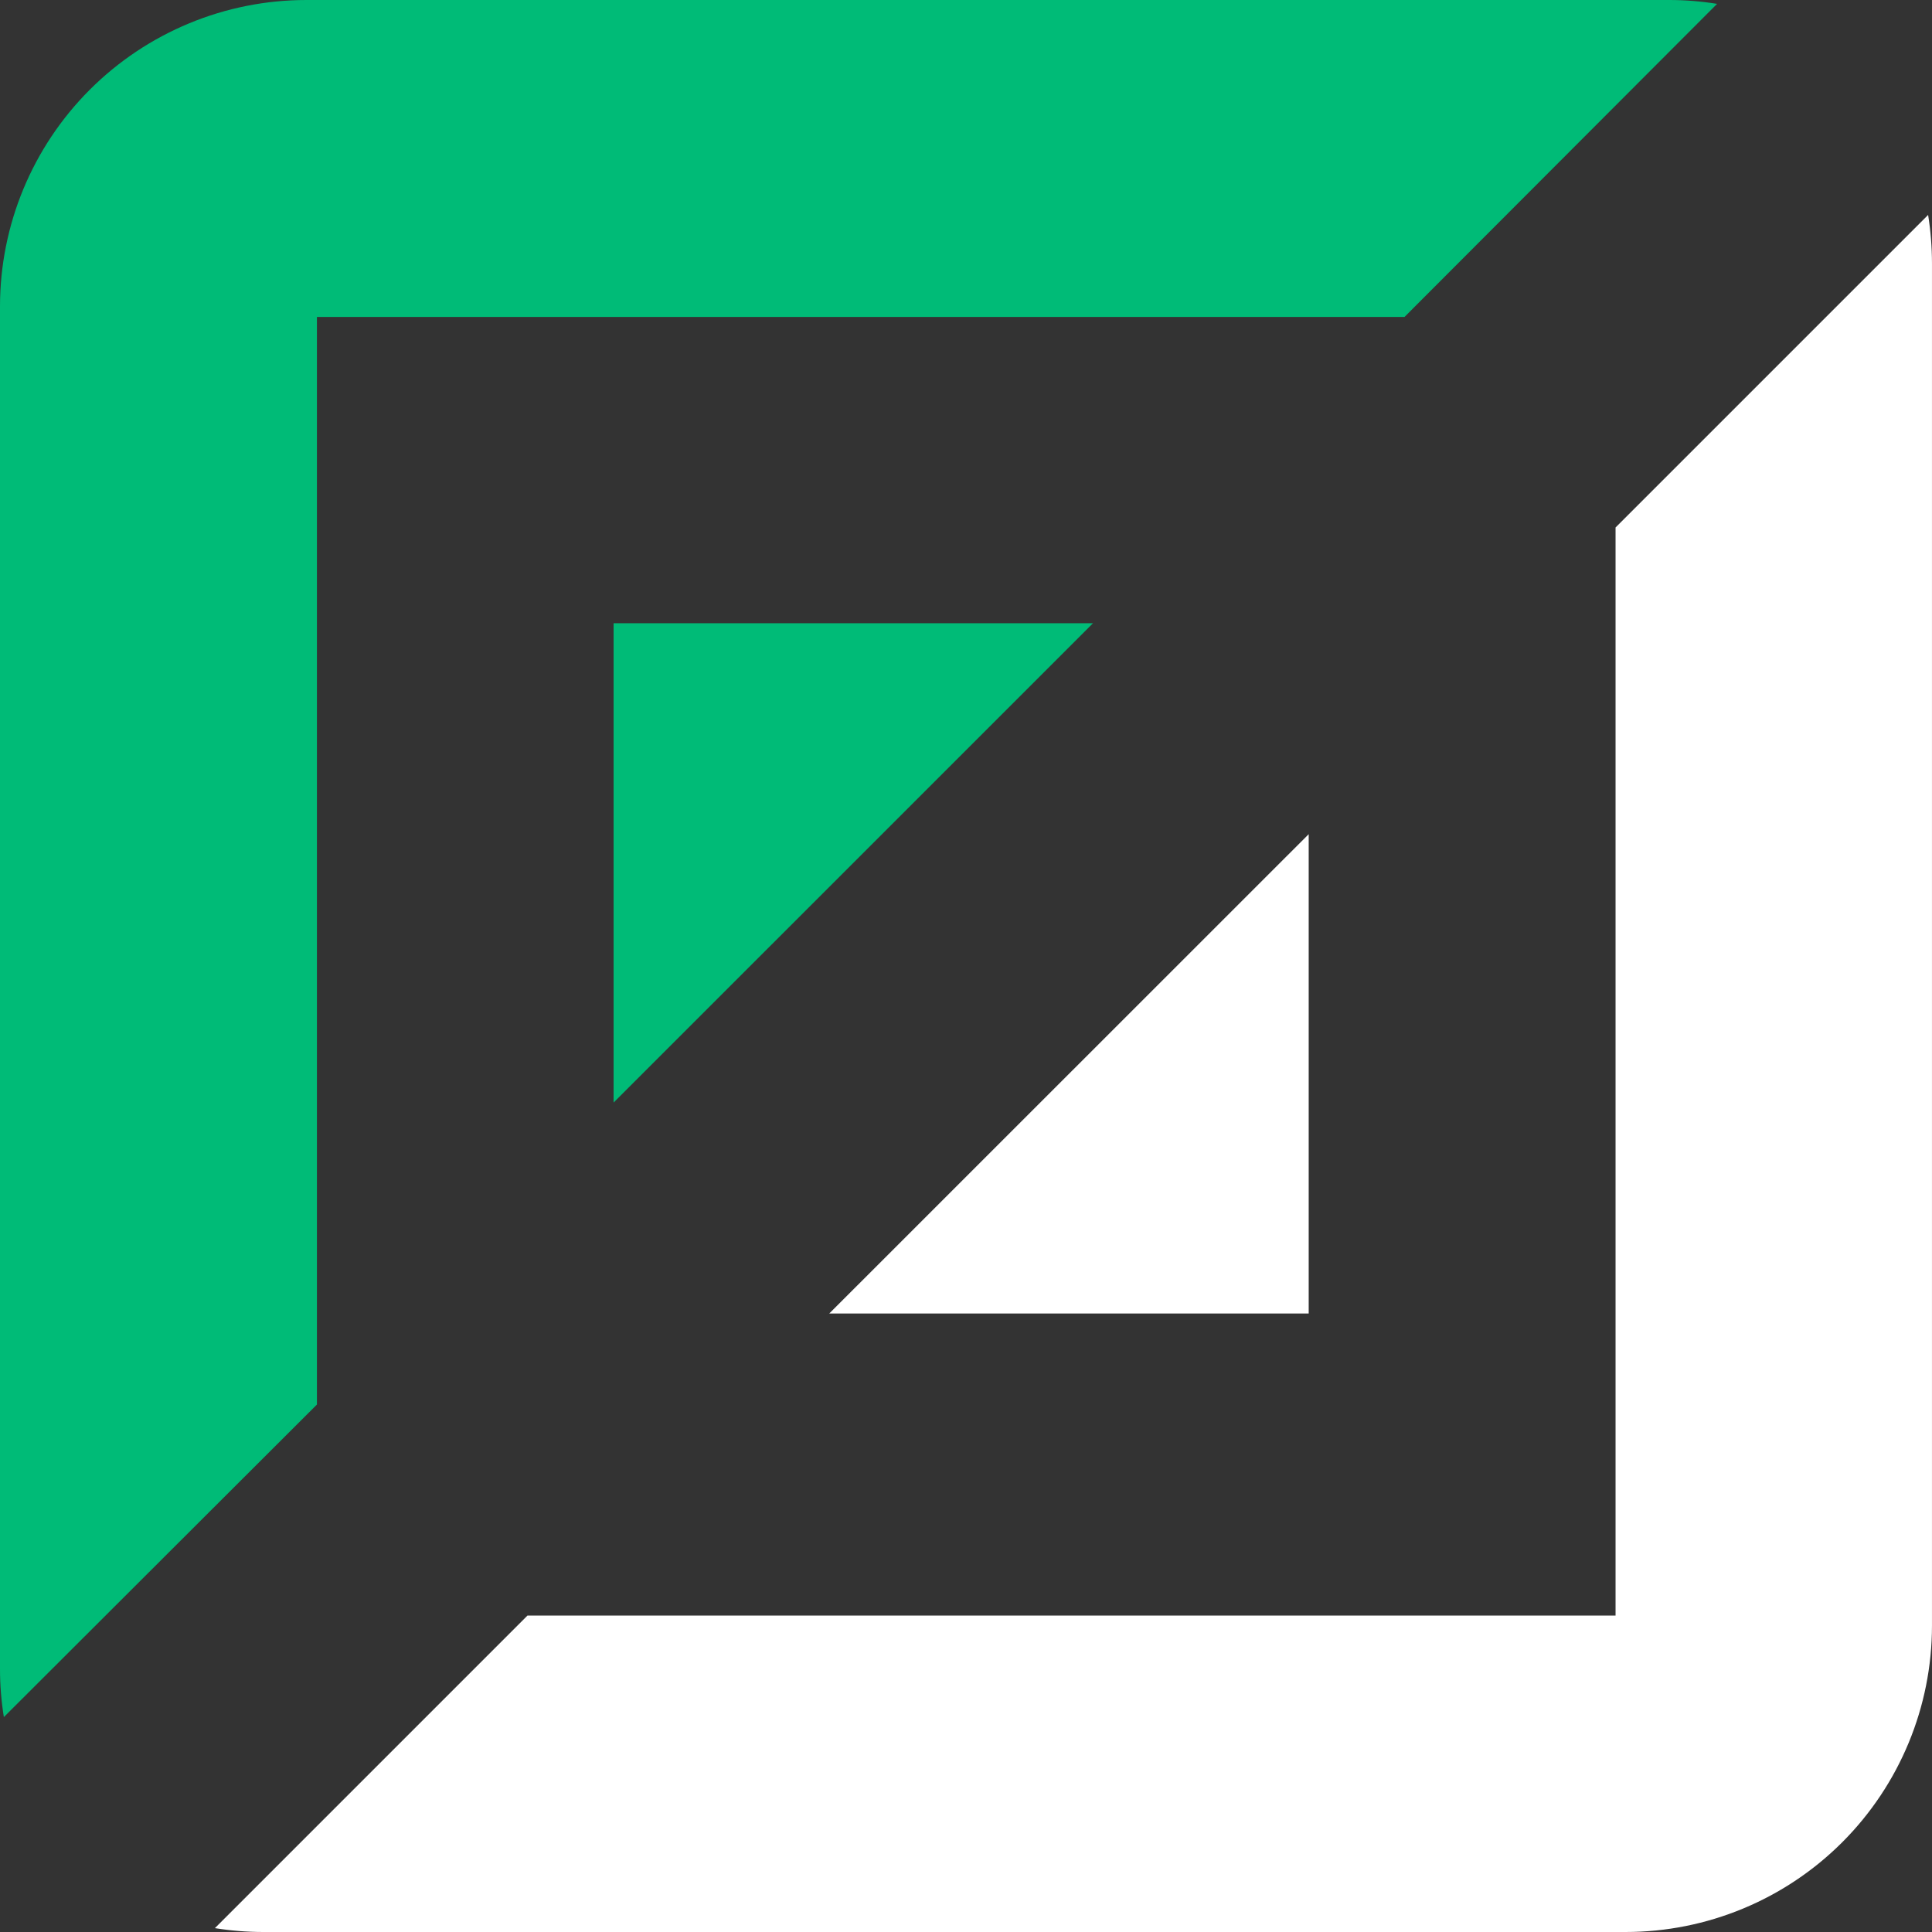
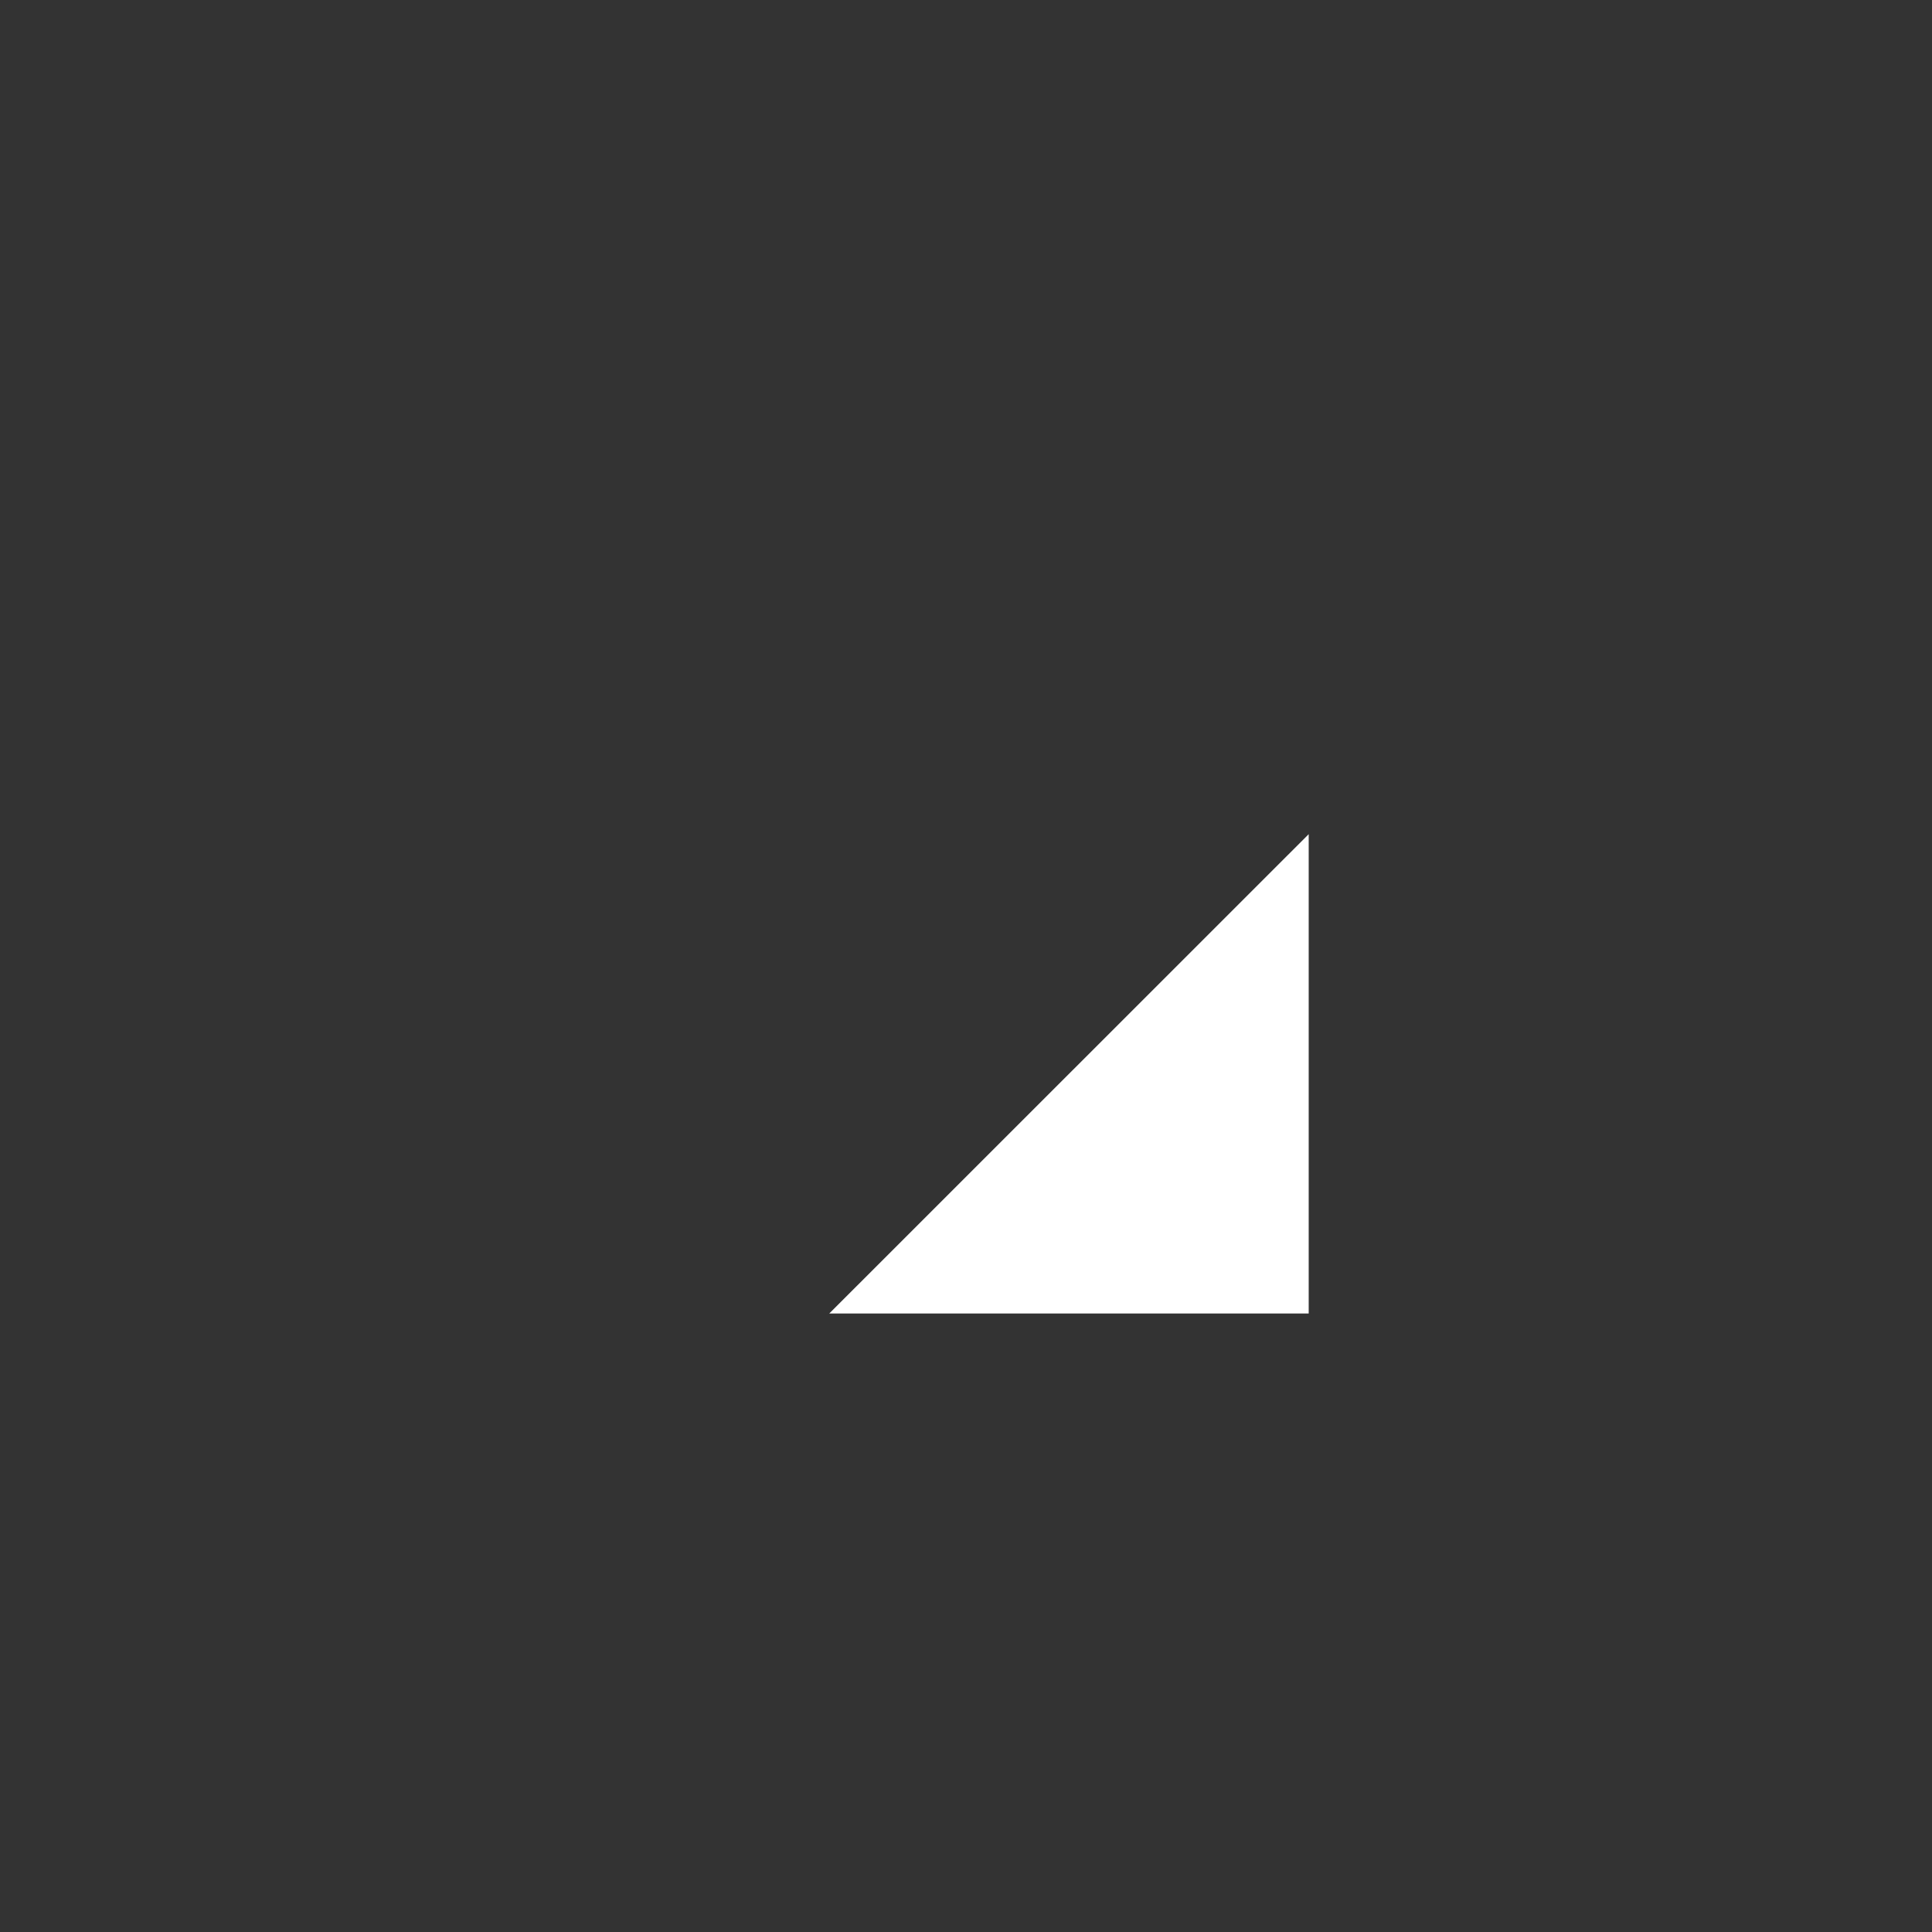
<svg xmlns="http://www.w3.org/2000/svg" width="80" height="80" viewBox="0 0 100 100" fill="none">
  <rect x="0" y="0" width="100" height="100" fill="#333333" stroke="none" />
-   <path d="M16.404 16.404H72.698L88.876 0.2C88.049 0.066 87.213 -0.001 86.375 1.38862e-05H15.86C11.654 1.38862e-05 7.62 1.671 4.645 4.645C1.671 7.62 1.38862e-05 11.654 1.38862e-05 15.86V86.375C-0.001 87.213 0.066 88.049 0.2 88.876L16.404 72.698V16.404Z" fill="#00BB77" />
-   <path d="M83.621 83.622H27.301L11.123 99.8C11.95 99.932 12.787 99.999 13.625 100H84.139C88.346 100 92.38 98.329 95.354 95.355C98.328 92.38 99.999 88.346 99.999 84.14V13.625C99.998 12.787 99.931 11.951 99.799 11.124L83.621 27.302V83.622Z" fill="white" />
  <path d="M42.922 67.987H67.738V43.177" fill="white" />
-   <path d="M56.574 32.258H31.759V57.069" fill="#00BB77" />
</svg>